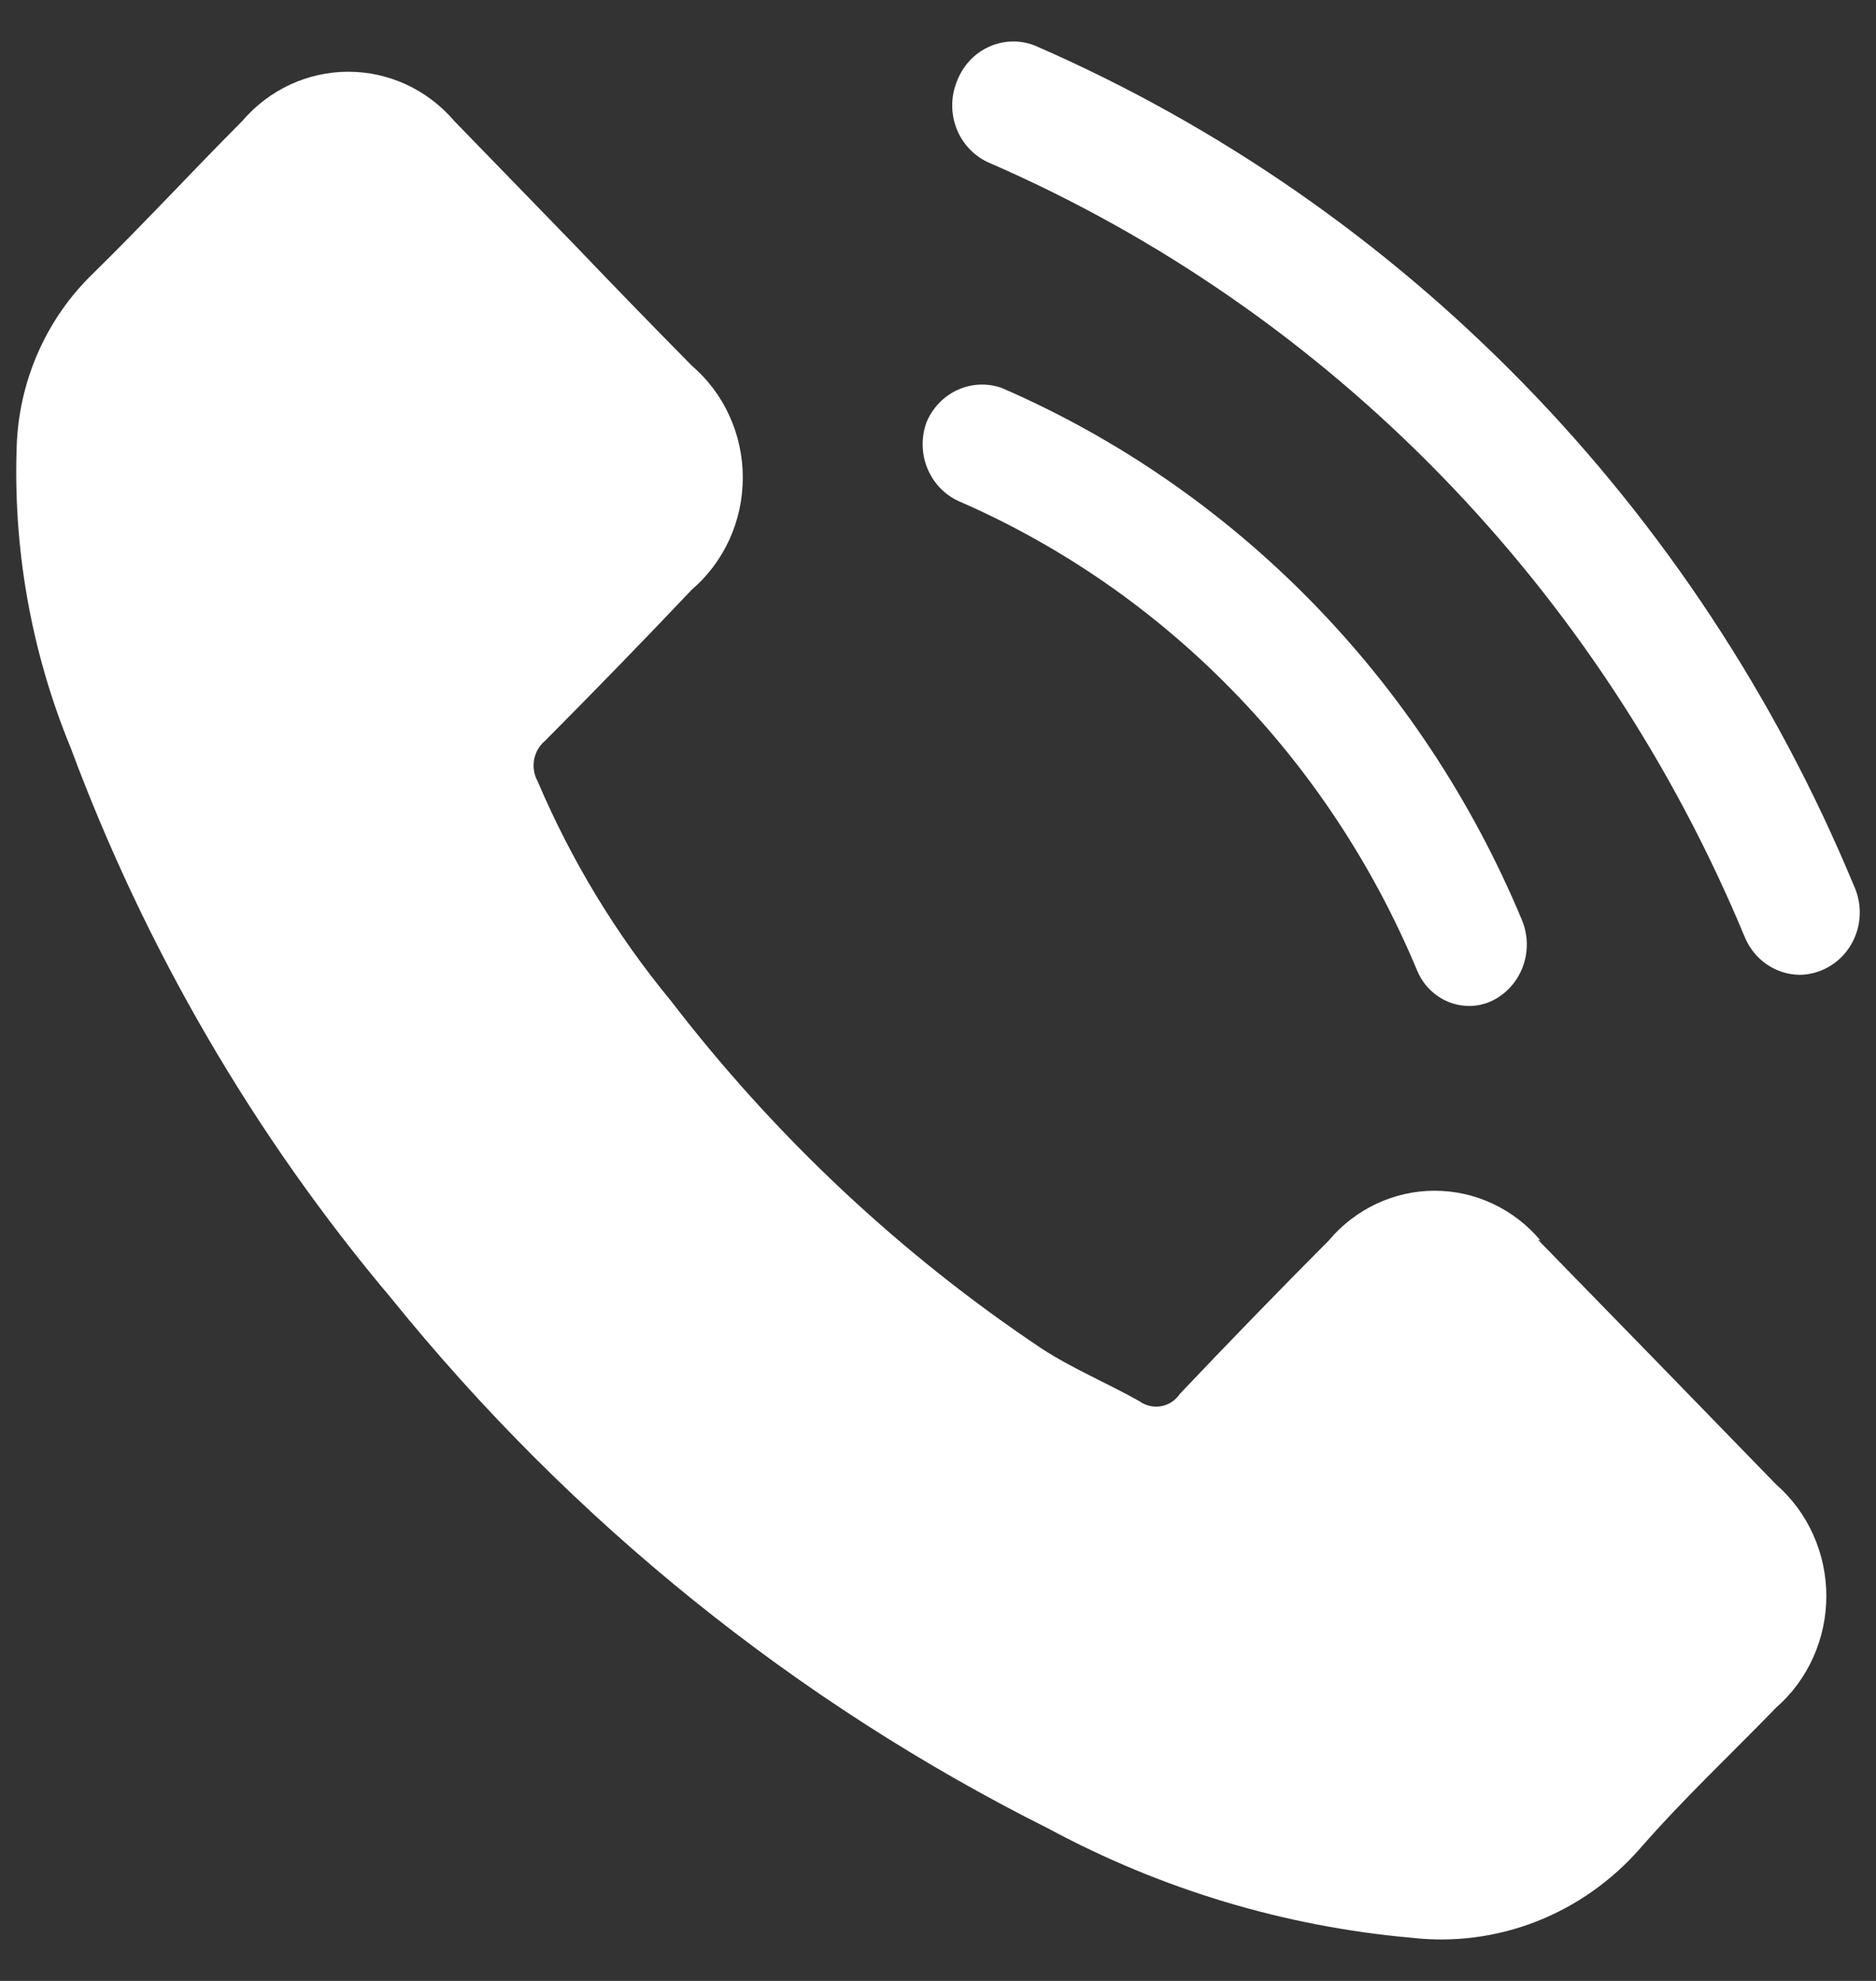
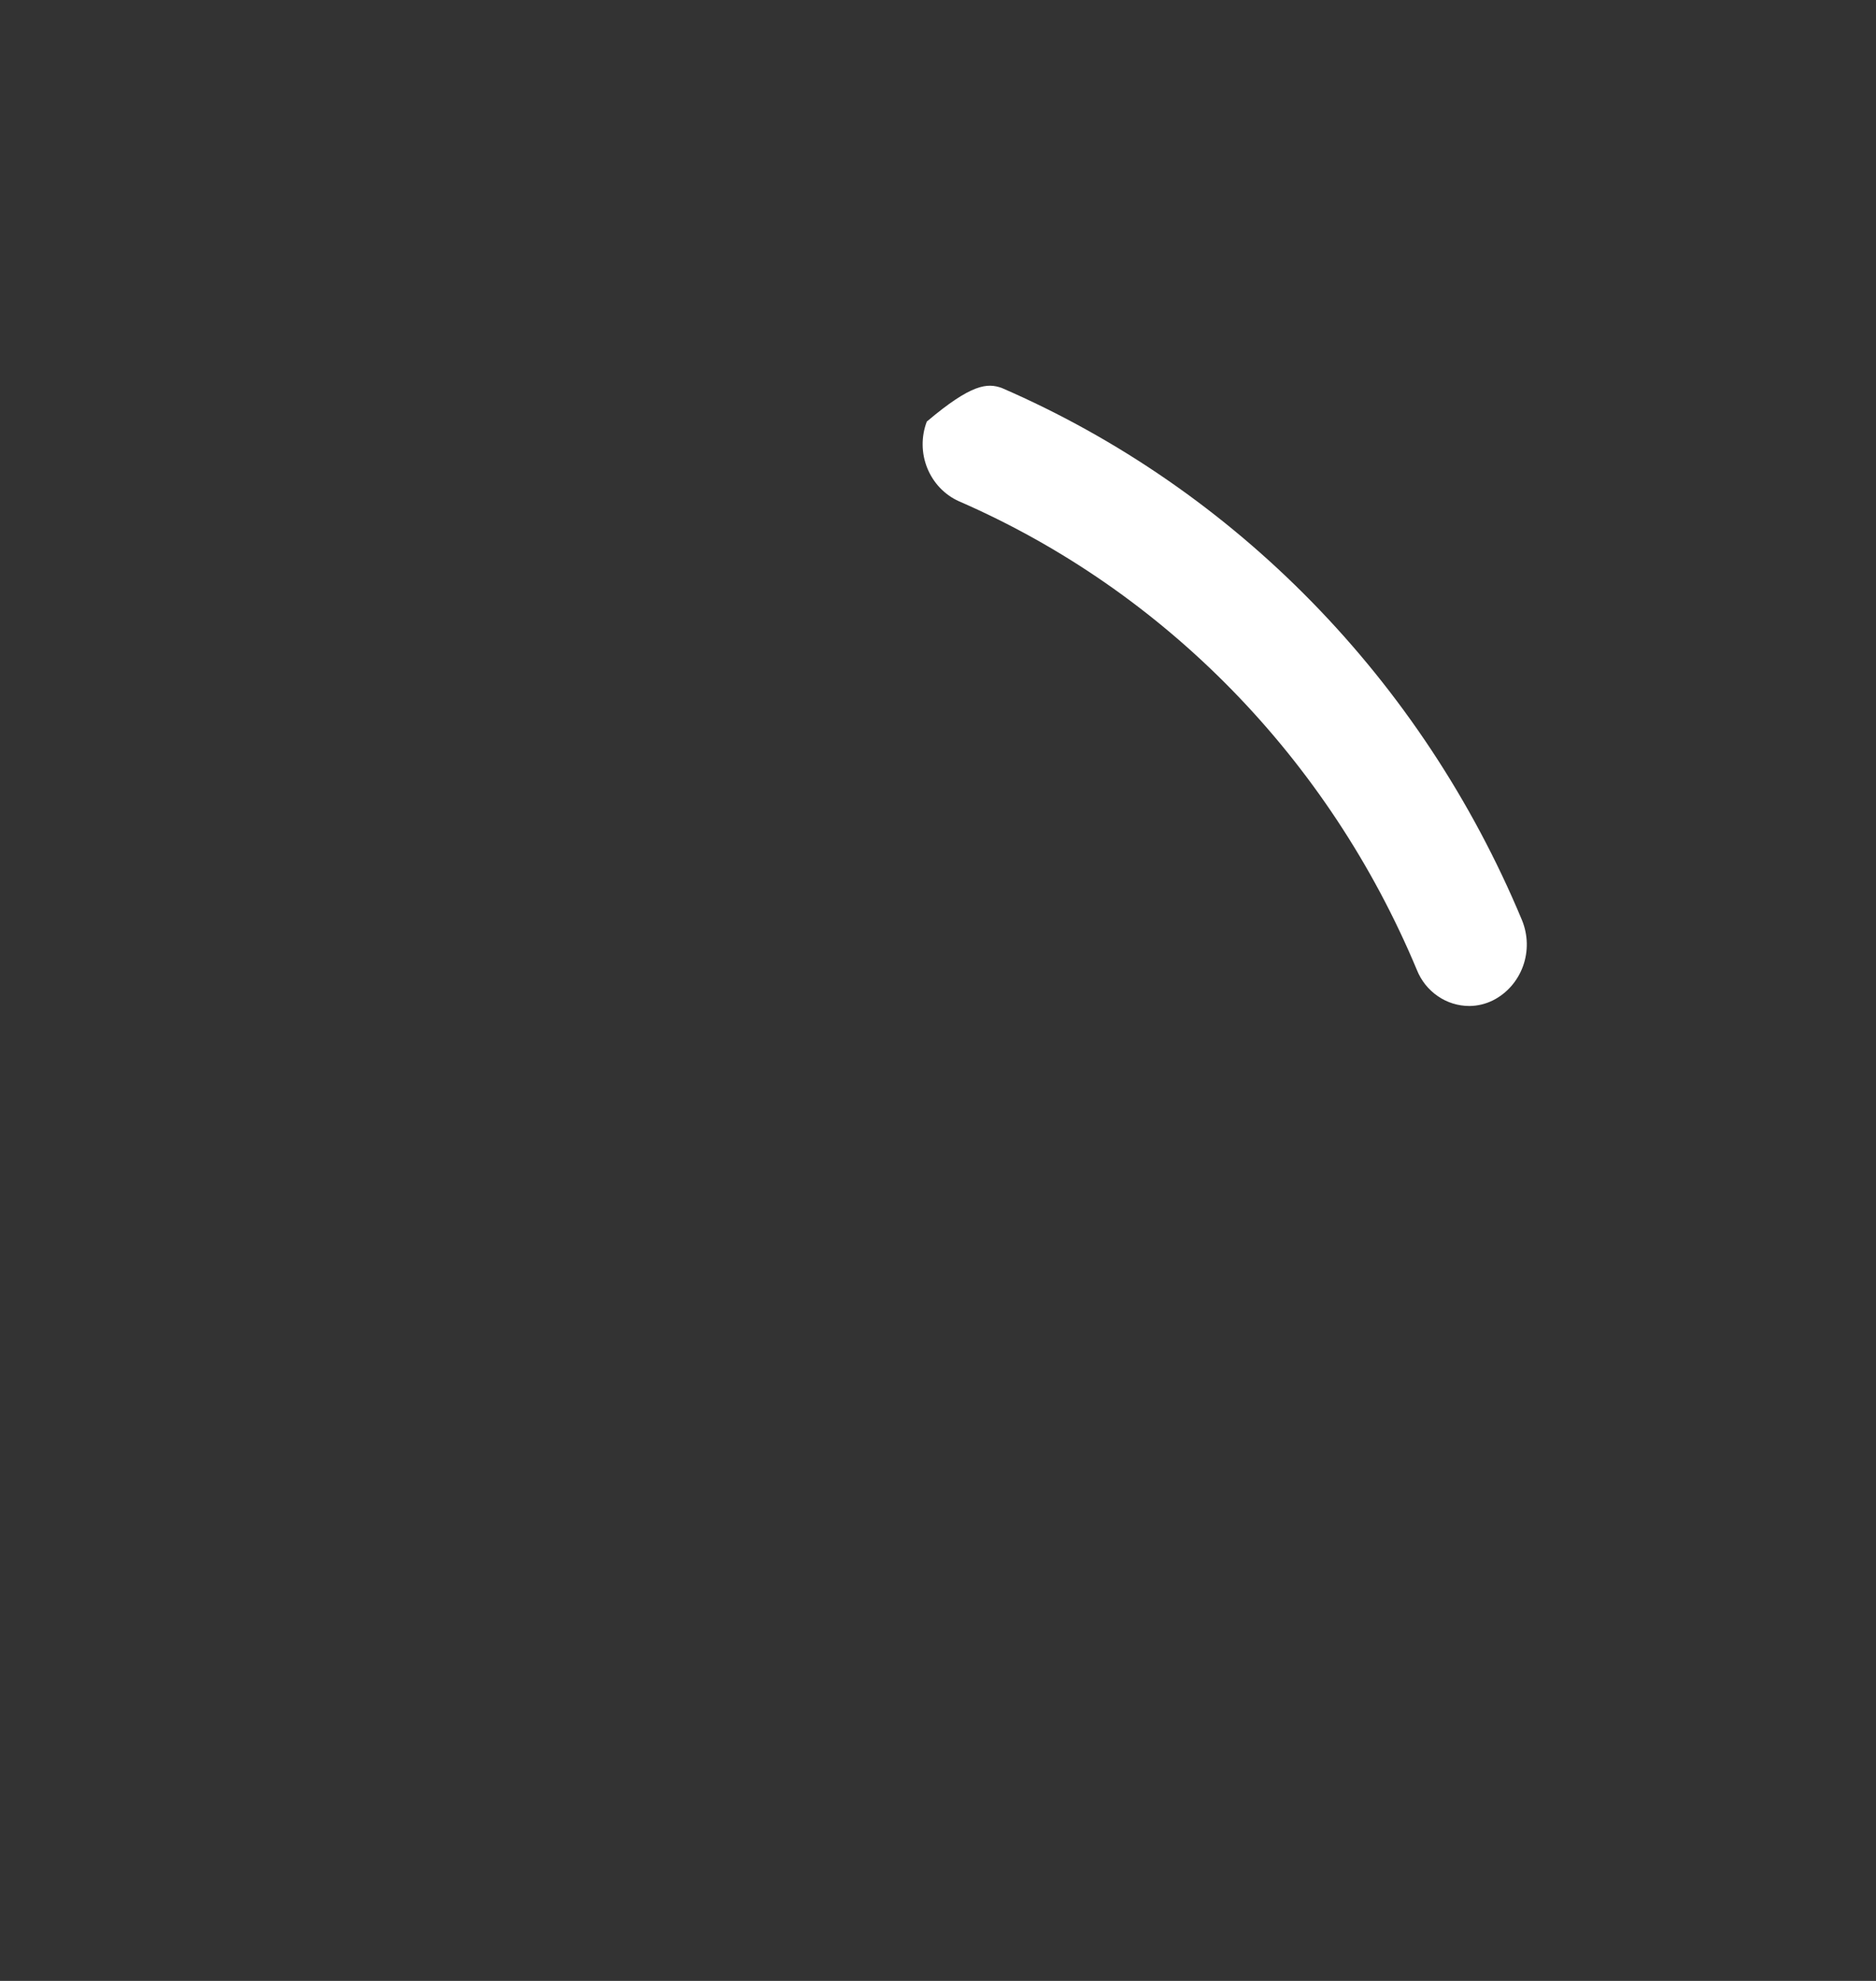
<svg xmlns="http://www.w3.org/2000/svg" width="36" height="38" viewBox="0 0 36 38" fill="none">
  <rect x="0" y="0" width="36" height="38" fill="#333333" stroke="none" />
-   <path d="M29.565 23.8C29.313 23.499 29 23.258 28.649 23.093C28.298 22.927 27.916 22.842 27.53 22.842C27.144 22.842 26.763 22.927 26.412 23.093C26.061 23.258 25.748 23.499 25.496 23.8C24.529 24.771 23.579 25.75 22.643 26.737C22.602 26.799 22.548 26.852 22.487 26.893C22.425 26.934 22.356 26.962 22.284 26.975C22.212 26.988 22.138 26.987 22.066 26.97C21.994 26.954 21.927 26.924 21.866 26.88C21.252 26.534 20.591 26.259 20 25.877C17.285 24.064 14.876 21.805 12.869 19.192C11.824 17.926 10.965 16.51 10.318 14.989C10.248 14.864 10.224 14.717 10.249 14.575C10.275 14.432 10.348 14.304 10.457 14.213C11.408 13.258 12.347 12.291 13.275 11.312C13.581 11.05 13.828 10.721 13.997 10.35C14.167 9.978 14.254 9.573 14.254 9.163C14.254 8.752 14.167 8.347 13.997 7.976C13.828 7.604 13.581 7.276 13.275 7.014C12.521 6.25 11.779 5.486 11.037 4.71L8.718 2.322C8.464 2.024 8.15 1.786 7.8 1.623C7.449 1.46 7.068 1.376 6.683 1.376C6.298 1.376 5.918 1.46 5.567 1.623C5.216 1.786 4.903 2.024 4.648 2.322C3.686 3.289 2.759 4.292 1.785 5.247C0.913 6.088 0.389 7.242 0.324 8.47C0.239 10.483 0.592 12.49 1.356 14.344C2.793 18.209 4.877 21.785 7.512 24.91C10.969 29.184 15.269 32.651 20.127 35.082C22.289 36.246 24.654 36.956 27.084 37.172C27.897 37.266 28.719 37.159 29.483 36.86C30.248 36.561 30.932 36.078 31.479 35.452C32.302 34.509 33.218 33.65 34.087 32.754C34.388 32.491 34.63 32.163 34.795 31.794C34.961 31.425 35.047 31.024 35.047 30.617C35.047 30.211 34.961 29.809 34.795 29.44C34.63 29.071 34.388 28.743 34.087 28.48C32.541 26.888 31.015 25.32 29.507 23.776L29.565 23.8Z" fill="white" />
-   <path d="M34.528 18.7C34.306 18.696 34.089 18.627 33.904 18.5C33.719 18.373 33.574 18.194 33.485 17.984C30.706 11.29 25.515 5.966 19.003 3.132C18.859 3.073 18.729 2.985 18.619 2.873C18.509 2.762 18.421 2.629 18.362 2.482C18.303 2.335 18.272 2.177 18.273 2.018C18.273 1.859 18.305 1.702 18.365 1.556C18.477 1.262 18.696 1.025 18.977 0.898C19.257 0.77 19.575 0.762 19.861 0.875C26.925 3.948 32.556 9.721 35.572 16.981C35.639 17.125 35.679 17.281 35.687 17.441C35.695 17.6 35.672 17.76 35.619 17.91C35.566 18.061 35.484 18.199 35.379 18.316C35.273 18.433 35.145 18.527 35.004 18.593C34.854 18.663 34.692 18.699 34.528 18.7Z" fill="white" />
-   <path d="M28.197 19.298C27.982 19.298 27.77 19.233 27.591 19.109C27.411 18.986 27.271 18.811 27.189 18.605C25.496 14.553 22.347 11.331 18.4 9.615C18.126 9.492 17.909 9.263 17.794 8.979C17.679 8.694 17.676 8.374 17.785 8.087C17.903 7.814 18.116 7.596 18.382 7.477C18.648 7.357 18.949 7.345 19.223 7.442C23.708 9.387 27.286 13.046 29.206 17.65C29.322 17.932 29.33 18.248 29.226 18.535C29.122 18.821 28.916 19.056 28.649 19.19C28.508 19.26 28.354 19.297 28.197 19.298Z" fill="white" />
+   <path d="M28.197 19.298C27.982 19.298 27.77 19.233 27.591 19.109C27.411 18.986 27.271 18.811 27.189 18.605C25.496 14.553 22.347 11.331 18.4 9.615C18.126 9.492 17.909 9.263 17.794 8.979C17.679 8.694 17.676 8.374 17.785 8.087C18.648 7.357 18.949 7.345 19.223 7.442C23.708 9.387 27.286 13.046 29.206 17.65C29.322 17.932 29.33 18.248 29.226 18.535C29.122 18.821 28.916 19.056 28.649 19.19C28.508 19.26 28.354 19.297 28.197 19.298Z" fill="white" />
</svg>